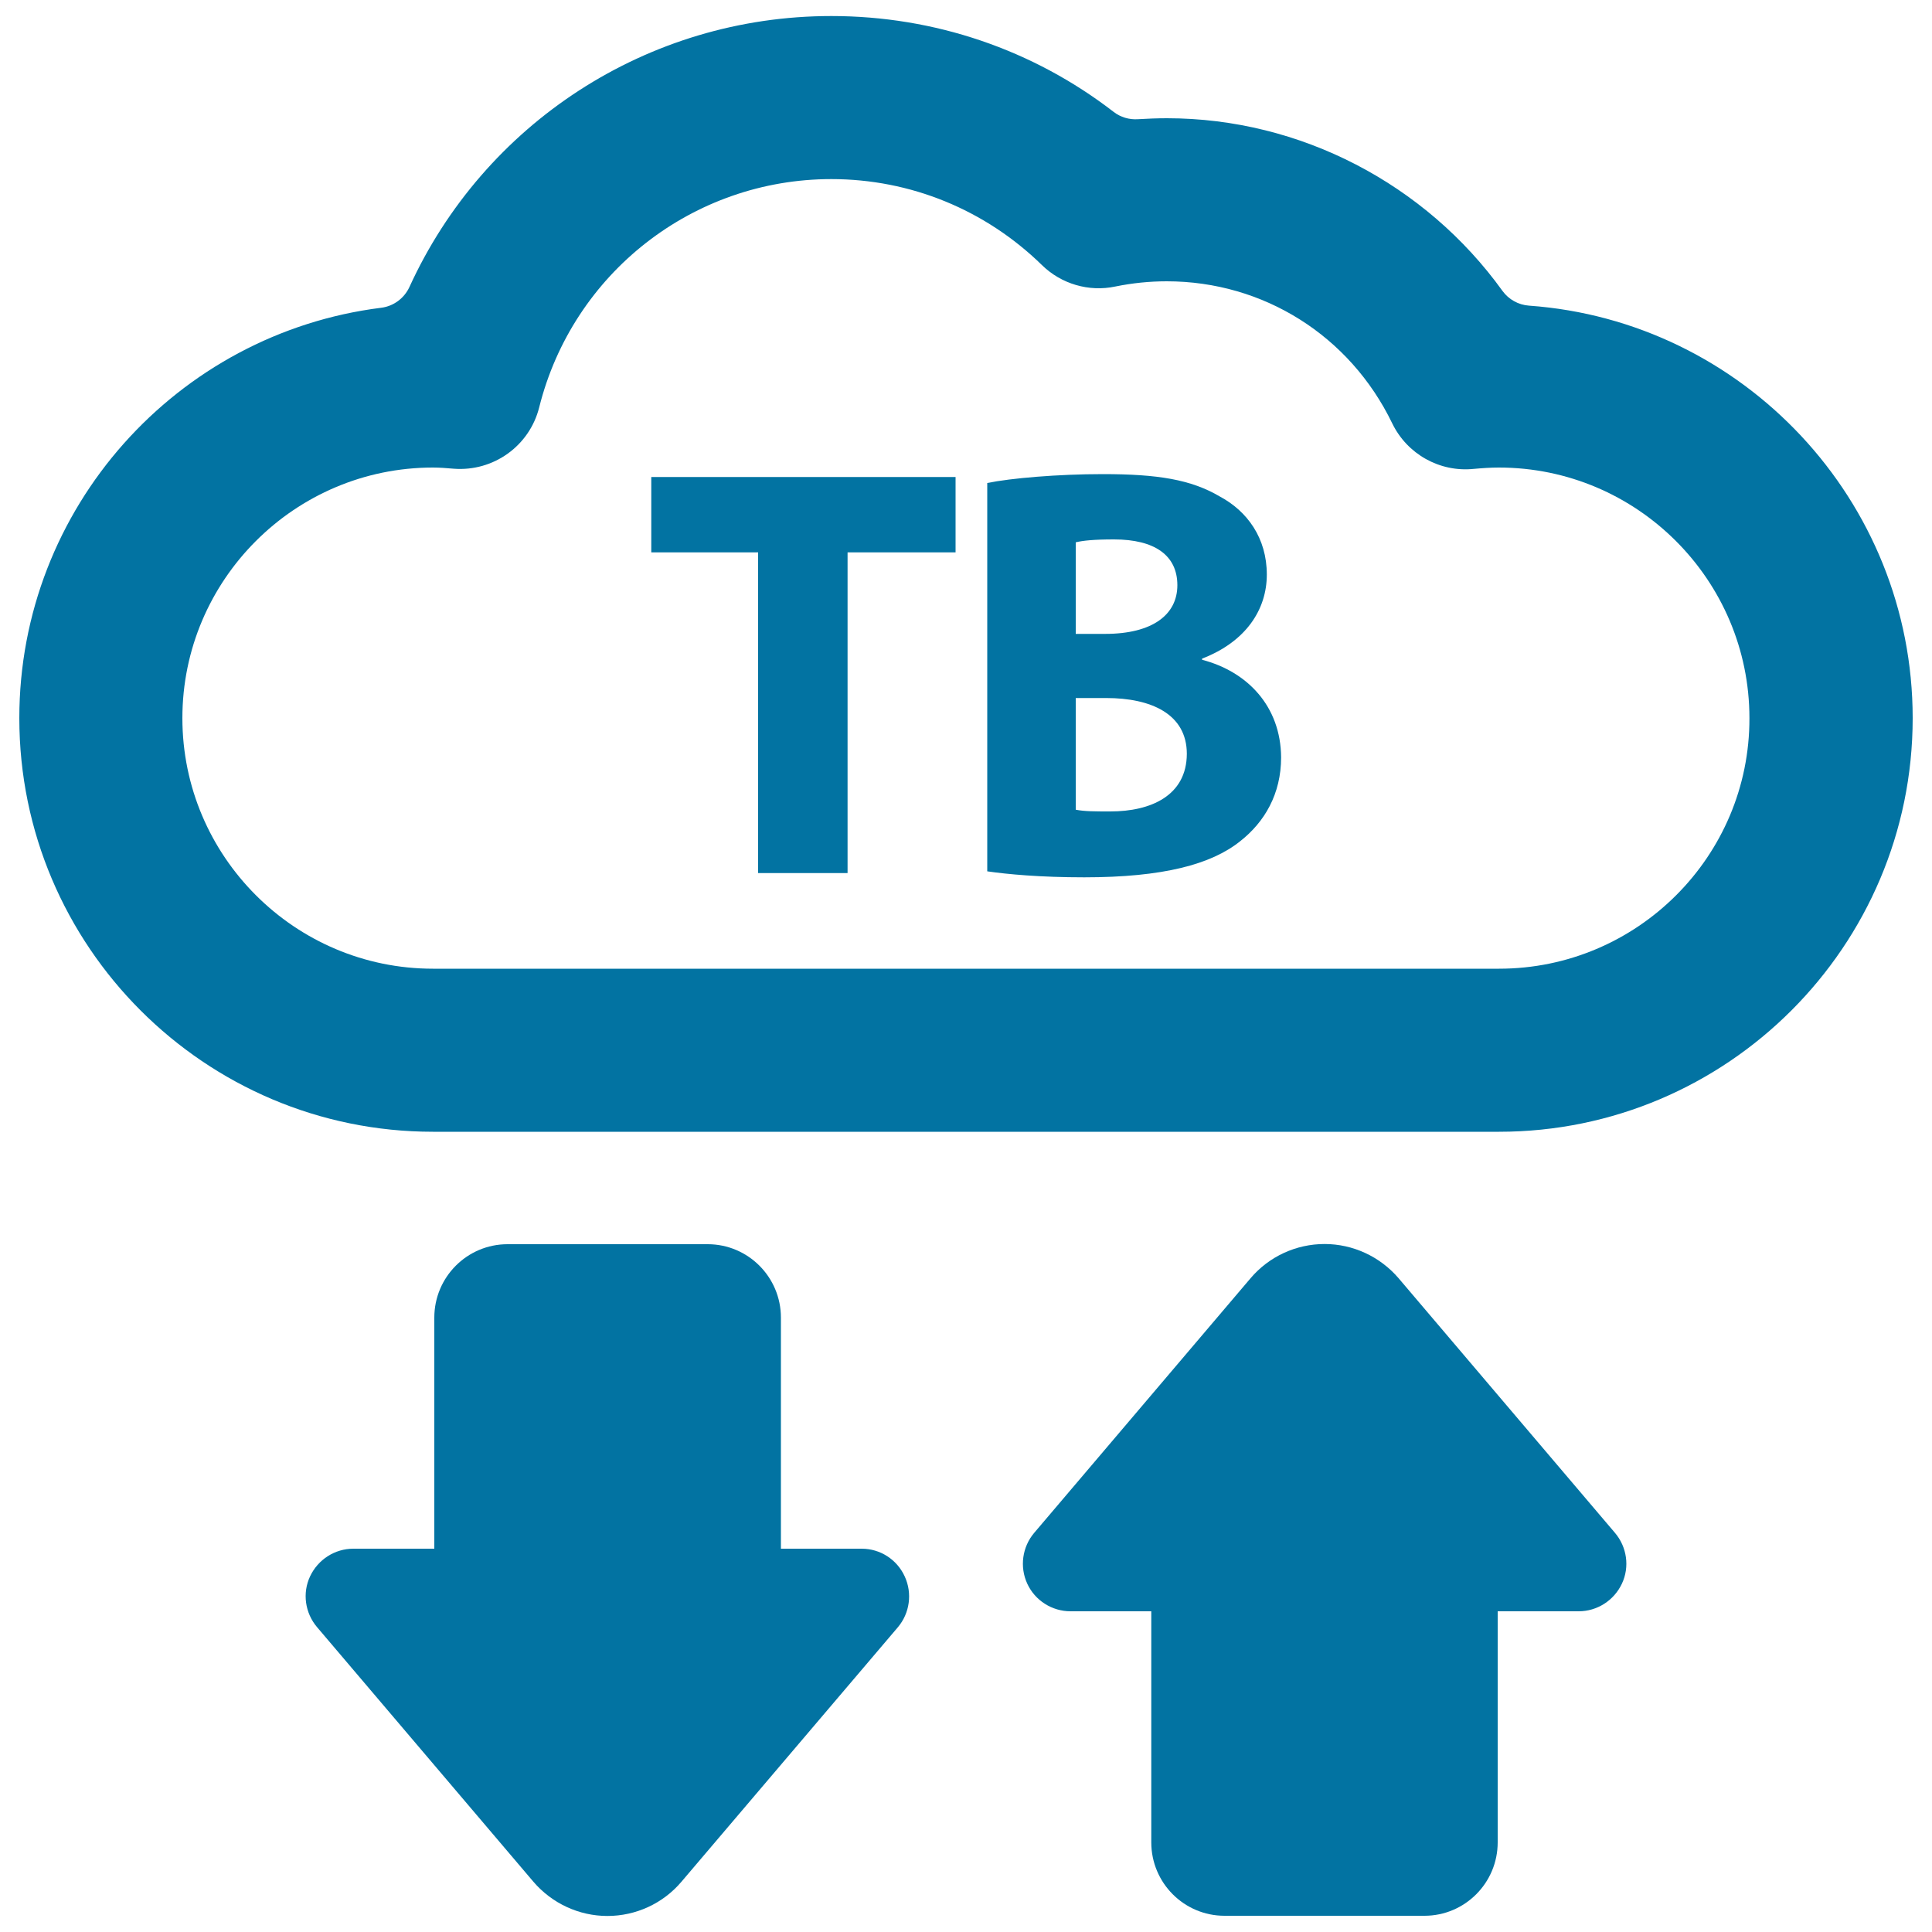
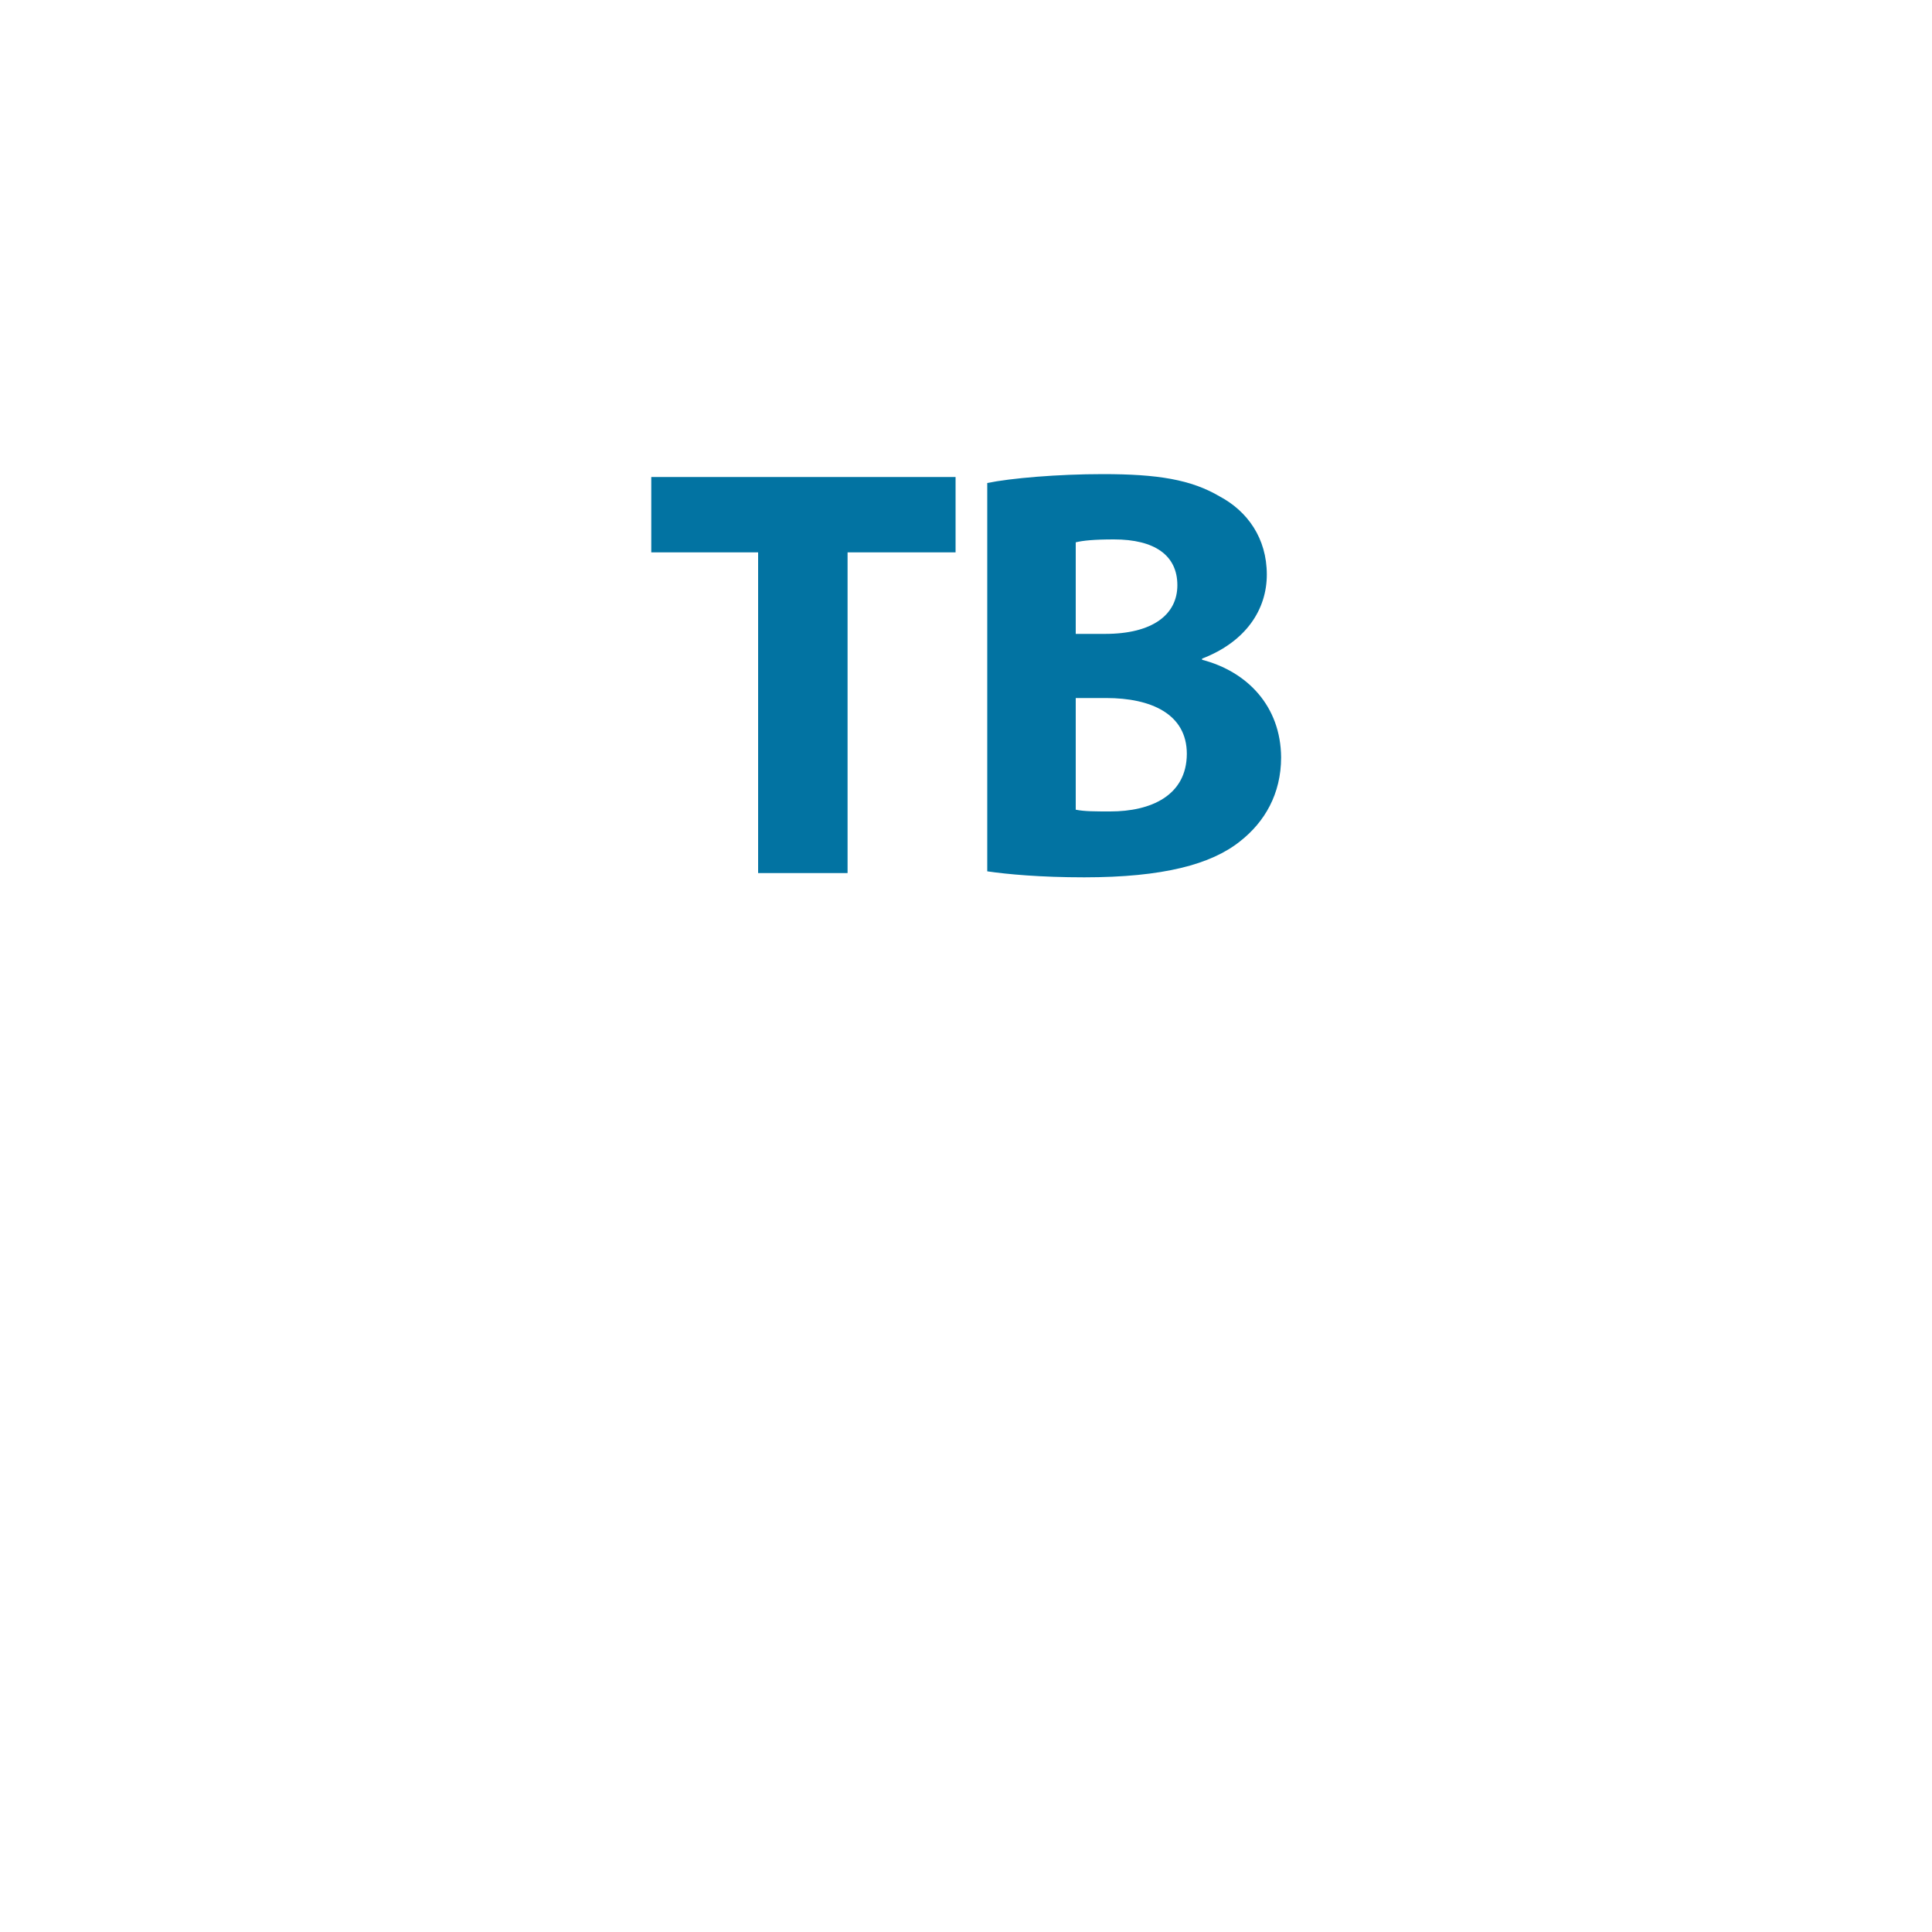
<svg xmlns="http://www.w3.org/2000/svg" viewBox="0 0 1000 1000" style="fill:#0273a2">
  <title>TB Cloud With Upload And Download Arrows SVG icon</title>
  <g>
    <g>
-       <path d="M446,801.6h-41.8V682c0-21-17-38-37.9-38H262.7c-20.9,0-37.9,17-37.9,38v119.6h-41.9c-9.6,0-18.3,5.6-22.4,14.3c-4.1,8.7-2.6,19,3.6,26.3L276.1,974c9.6,11.2,23.6,17.7,38.3,17.7c14.8,0,28.8-6.5,38.3-17.7l112-131.7c6.2-7.3,7.6-17.6,3.6-26.3C464.3,807.2,455.6,801.6,446,801.6z" />
-       <path d="M723.9,661.6c-9.6-11.2-23.6-17.7-38.3-17.7c-14.8,0-28.8,6.5-38.3,17.7l-112,131.8c-6.2,7.3-7.6,17.6-3.6,26.3c4,8.7,12.8,14.3,22.4,14.3h41.8v119.6c0,21,17,38,37.9,38h103.5c20.9,0,37.9-17,37.9-38V834h41.9c9.6,0,18.3-5.6,22.4-14.3c4.1-8.7,2.6-19-3.6-26.3L723.9,661.6z" />
-       <path d="M791.4,158.2c-5.5-0.4-10.5-3.2-13.7-7.6C737.9,95.3,673.1,61.2,604,61.2c-5,0-10,0.2-15,0.5c-4.5,0.3-9-1-12.6-3.8C534.7,25.7,483.7,8.3,430.3,8.3c-95.4,0-179.9,55.9-218.4,140.3c-2.7,5.8-8.2,9.9-14.6,10.7C91.8,172.5,10,262.7,10,371.7c0,118,96,214.1,214.1,214.1h551.8c118,0,214.1-96,214.1-214.1C990,258.9,902.2,166.1,791.4,158.2z M775.9,501.4H224.1c-71.5,0-129.7-58.2-129.7-129.7c0-71.5,58.2-129.7,129.7-129.7c3.6,0,7.2,0.3,10.7,0.6c20.6,1.6,39.3-11.8,44.3-31.8c17.4-69.5,79.7-118.1,151.2-118.1c40.9,0,79.6,15.8,109,44.5c10,9.8,24.3,14,38,11.1c8.8-1.8,17.7-2.7,26.6-2.7c50.1,0,94.8,28.2,116.7,73.5c7.7,15.9,24.5,25.4,42.2,23.6c4.4-0.4,8.7-0.7,13-0.7c71.5,0,129.7,58.2,129.7,129.7C905.7,443.2,847.4,501.4,775.9,501.4z" />
      <polygon points="337.1,285.9 392.4,285.9 392.4,451.9 438.7,451.9 438.7,285.9 494.6,285.9 494.6,246.9 337.1,246.9 " />
      <path d="M622.2,341.5v-0.6c22.8-8.8,33.5-25.5,33.5-43.5c0-18.9-10.1-32.8-24.3-40.4c-14.9-8.8-32.2-11.6-60.5-11.6c-23.4,0-47.8,2.1-59.9,4.6v201c10.3,1.5,27.4,3.1,50.2,3.1c40.8,0,65.7-6.7,80.6-18.6c12.8-10,21.3-24.6,21.3-43.5C662.9,365.5,645.6,347.6,622.2,341.5z M556.8,280.7c3.7-0.9,9.4-1.5,19.8-1.5c21,0,32.8,8.2,32.8,23.7c0,15.2-12.8,25.2-37.4,25.2h-15.2L556.8,280.7L556.8,280.7z M574.7,420c-7.9,0-13.4,0-17.9-0.9v-57.8h15.8c23.1,0,41.7,8.2,41.7,28.9C614.2,411.8,595.7,420,574.7,420z" />
    </g>
  </g>
</svg>